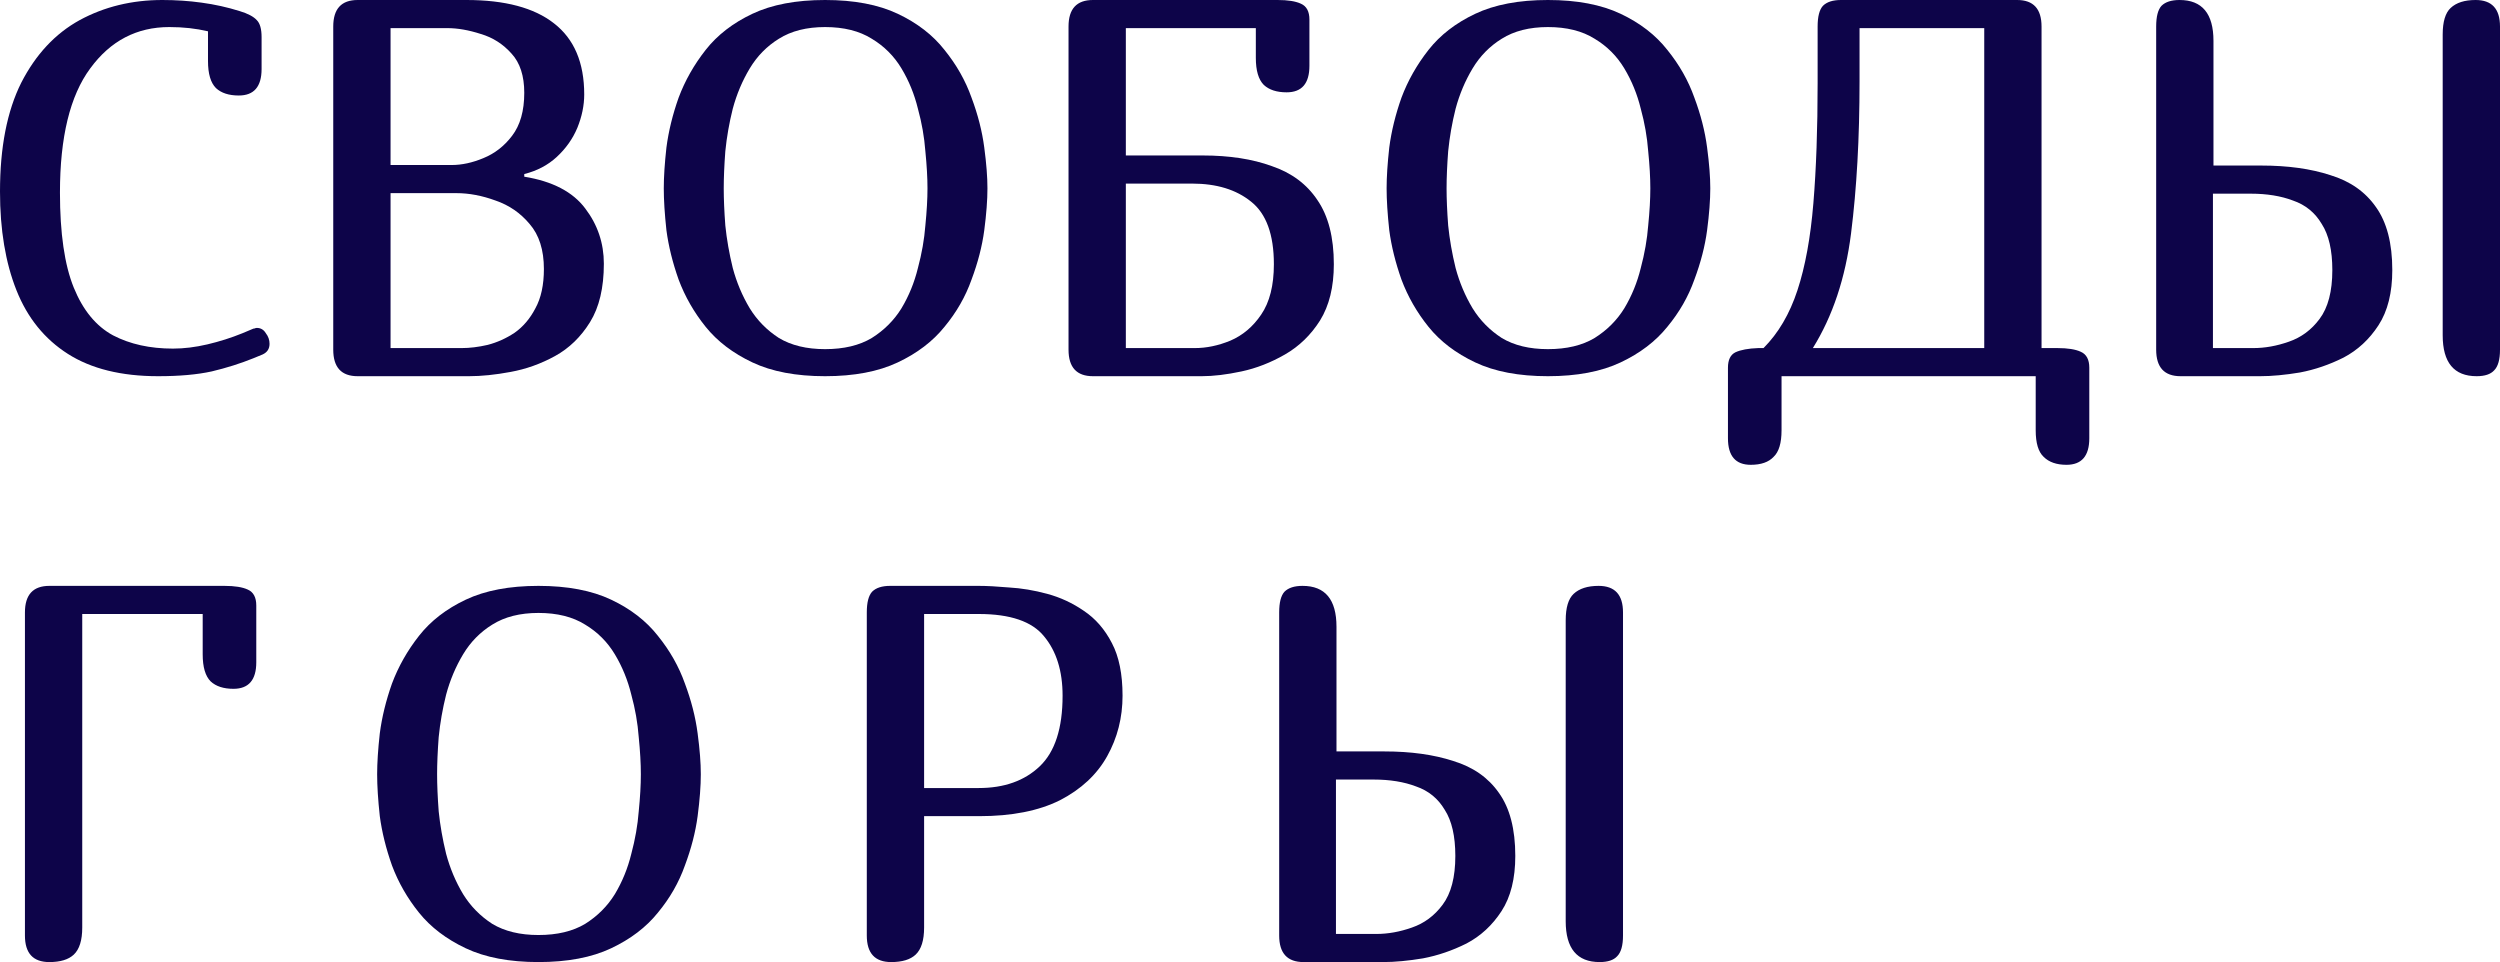
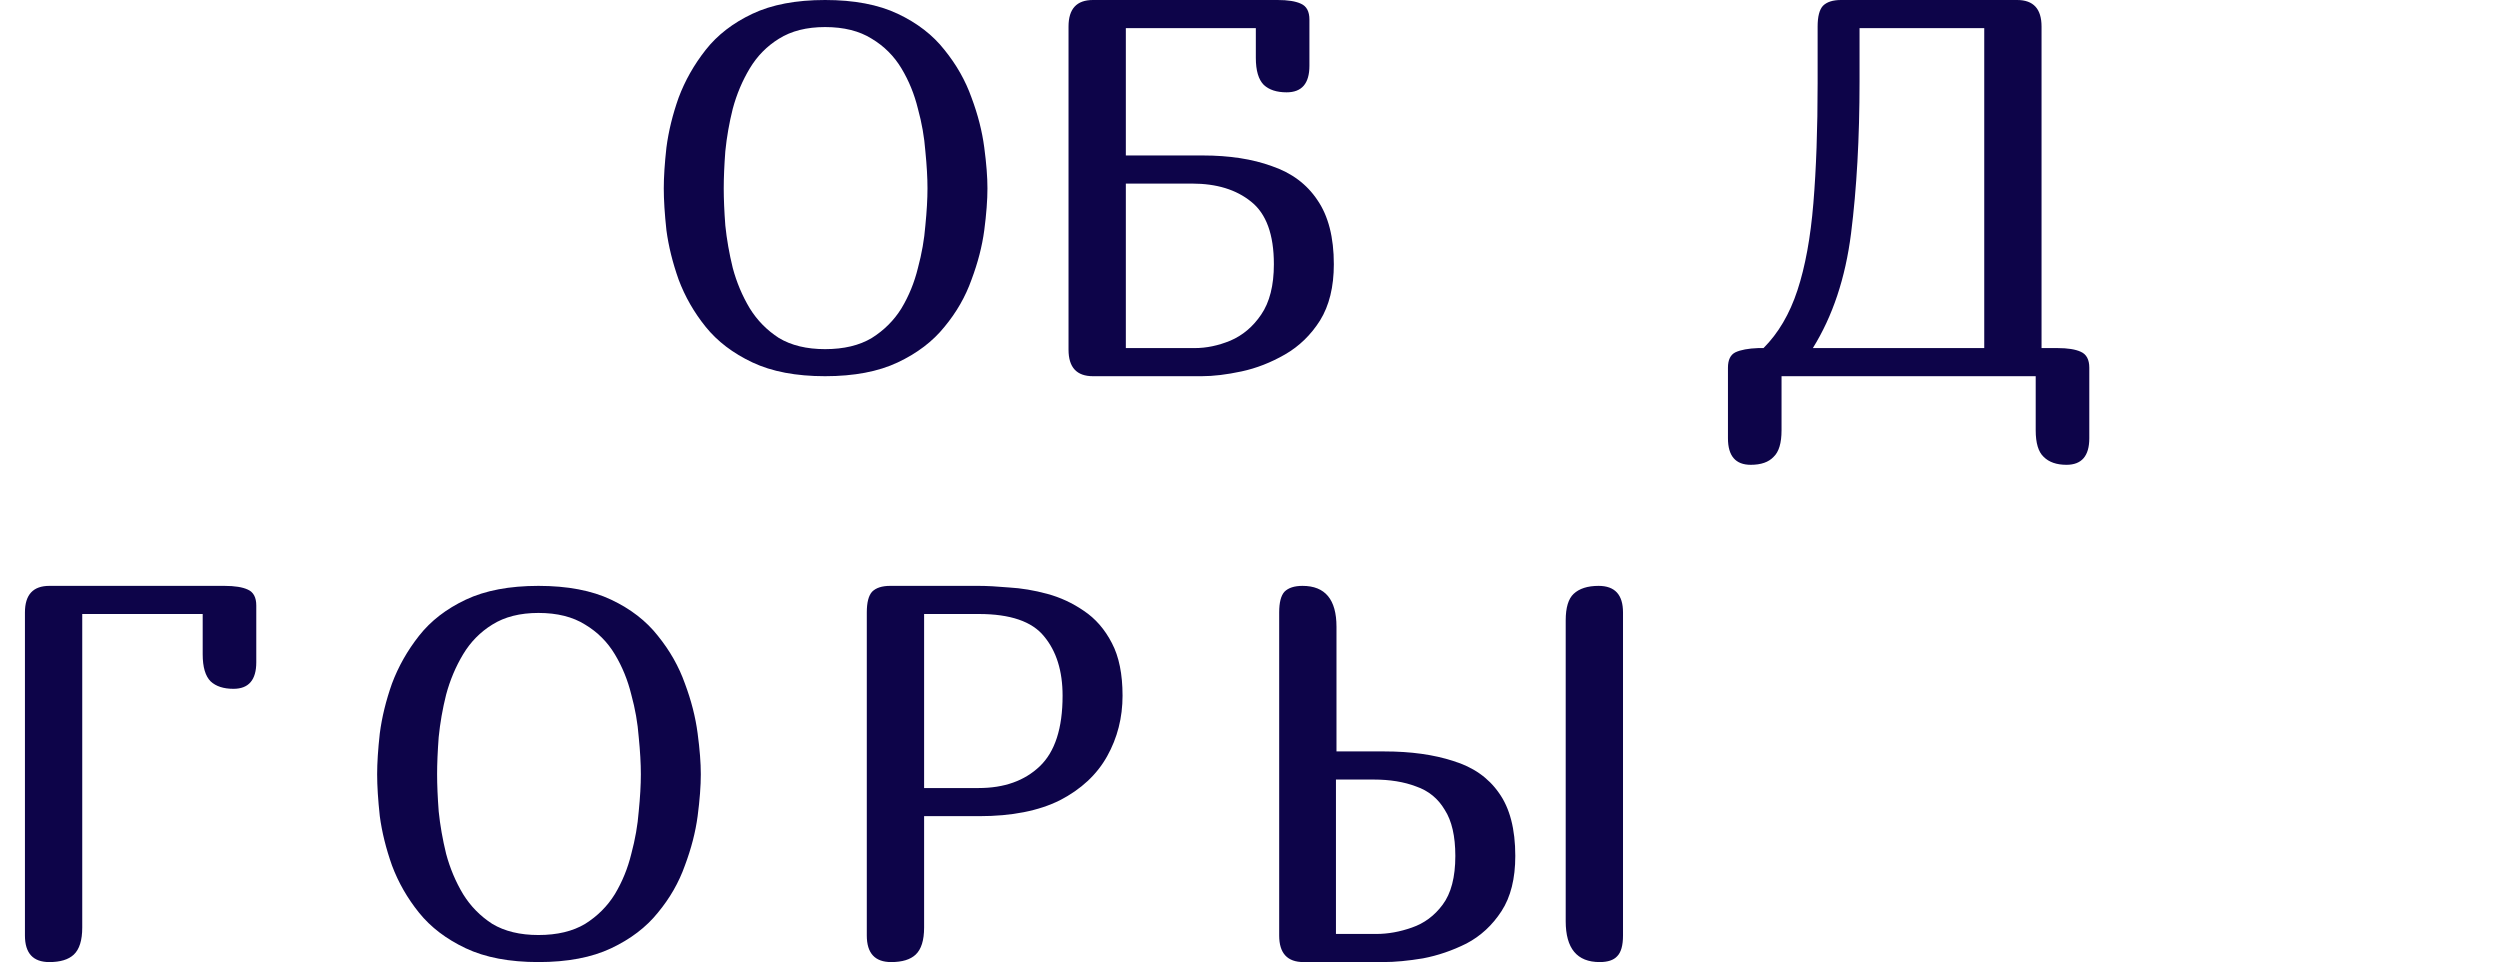
<svg xmlns="http://www.w3.org/2000/svg" viewBox="0 0 452.314 174.064" fill="none">
-   <path d="M43.2 17.28C41.408 17.28 40.032 16.832 39.072 15.936C38.112 14.976 37.632 13.344 37.632 11.04V5.664C36.544 5.408 35.424 5.216 34.272 5.088C33.12 4.96 31.904 4.896 30.624 4.896C24.736 4.896 19.968 7.392 16.32 12.384C12.672 17.312 10.848 24.8 10.848 34.848C10.848 42.208 11.68 47.936 13.344 52.032C15.008 56.128 17.376 59.008 20.448 60.672C23.52 62.272 27.136 63.072 31.296 63.072C33.28 63.072 35.36 62.816 37.536 62.304C39.712 61.792 41.824 61.12 43.872 60.288L45.696 59.52C45.824 59.456 45.952 59.424 46.08 59.424C46.208 59.36 46.336 59.328 46.464 59.328C47.168 59.328 47.712 59.648 48.096 60.288C48.544 60.864 48.768 61.504 48.768 62.208C48.768 63.104 48.352 63.744 47.52 64.128L45.888 64.8C43.52 65.76 40.992 66.56 38.304 67.2C35.68 67.776 32.448 68.064 28.608 68.064C21.952 68.064 16.512 66.72 12.288 64.032C8.064 61.344 4.96 57.504 2.976 52.512C0.992 47.52 0 41.568 0 34.656C0 26.656 1.28 20.096 3.84 14.976C6.464 9.856 9.984 6.08 14.4 3.648C18.88 1.216 23.872 0 29.376 0C31.808 0 34.176 0.16 36.48 0.48C38.848 0.8 41.152 1.312 43.392 2.016C44.864 2.464 45.888 3.008 46.464 3.648C47.04 4.224 47.328 5.248 47.328 6.72V12.48C47.328 15.68 45.952 17.28 43.2 17.28Z" fill="#0D0449" />
-   <path d="M60.293 4.8C60.293 1.6 61.765 0 64.709 0H84.389C91.365 0 96.645 1.408 100.229 4.224C103.877 7.04 105.701 11.328 105.701 17.088C105.701 19.072 105.285 21.088 104.453 23.136C103.621 25.12 102.373 26.88 100.709 28.416C99.109 29.888 97.157 30.912 94.853 31.488V31.968C99.973 32.8 103.653 34.72 105.893 37.728C108.133 40.672 109.253 44 109.253 47.712C109.253 52.064 108.421 55.584 106.757 58.272C105.093 60.96 102.981 63.008 100.421 64.416C97.861 65.824 95.173 66.784 92.357 67.296C89.605 67.808 87.109 68.064 84.869 68.064H64.709C61.765 68.064 60.293 66.464 60.293 63.264V4.8ZM70.661 5.088V29.856H81.701C83.557 29.856 85.477 29.44 87.461 28.608C89.509 27.776 91.237 26.432 92.645 24.576C94.117 22.656 94.853 20.064 94.853 16.8C94.853 13.728 94.085 11.36 92.549 9.696C91.013 7.968 89.157 6.784 86.981 6.144C84.805 5.44 82.789 5.088 80.933 5.088H70.661ZM70.661 34.944V62.976H83.525C84.997 62.976 86.565 62.784 88.229 62.4C89.957 61.952 91.589 61.216 93.125 60.192C94.661 59.104 95.909 57.632 96.869 55.776C97.893 53.92 98.405 51.552 98.405 48.672C98.405 45.216 97.541 42.496 95.813 40.512C94.149 38.528 92.101 37.12 89.669 36.288C87.237 35.392 84.869 34.944 82.565 34.944H70.661Z" fill="#0D0449" />
  <path d="M178.654 34.08C178.654 36.192 178.462 38.72 178.078 41.664C177.694 44.544 176.926 47.52 175.774 50.592C174.686 53.664 173.054 56.512 170.878 59.136C168.766 61.76 165.95 63.904 162.43 65.568C158.91 67.232 154.526 68.064 149.278 68.064C144.03 68.064 139.646 67.232 136.126 65.568C132.606 63.904 129.79 61.76 127.678 59.136C125.566 56.512 123.934 53.664 122.782 50.592C121.694 47.52 120.958 44.544 120.574 41.664C120.254 38.72 120.094 36.192 120.094 34.08C120.094 32.032 120.254 29.568 120.574 26.688C120.958 23.744 121.694 20.736 122.782 17.664C123.934 14.592 125.566 11.712 127.678 9.024C129.79 6.336 132.606 4.16 136.126 2.496C139.646 0.832 144.03 0 149.278 0C154.526 0 158.91 0.832 162.43 2.496C165.95 4.16 168.766 6.336 170.878 9.024C173.054 11.712 174.686 14.592 175.774 17.664C176.926 20.736 177.694 23.744 178.078 26.688C178.462 29.568 178.654 32.032 178.654 34.08ZM167.806 34.08C167.806 32.16 167.678 29.92 167.422 27.36C167.23 24.8 166.782 22.24 166.078 19.68C165.438 17.056 164.446 14.624 163.102 12.384C161.758 10.144 159.966 8.352 157.726 7.008C155.486 5.6 152.67 4.896 149.278 4.896C145.95 4.896 143.166 5.6 140.926 7.008C138.75 8.352 136.99 10.144 135.646 12.384C134.302 14.624 133.278 17.056 132.574 19.68C131.934 22.24 131.486 24.8 131.23 27.36C131.038 29.92 130.942 32.16 130.942 34.08C130.942 36 131.038 38.24 131.23 40.8C131.486 43.296 131.934 45.856 132.574 48.48C133.278 51.104 134.302 53.536 135.646 55.776C136.99 57.952 138.75 59.744 140.926 61.152C143.166 62.496 145.95 63.168 149.278 63.168C152.67 63.168 155.486 62.496 157.726 61.152C159.966 59.744 161.758 57.952 163.102 55.776C164.446 53.536 165.438 51.104 166.078 48.48C166.782 45.856 167.23 43.296 167.422 40.8C167.678 38.24 167.806 36 167.806 34.08Z" fill="#0D0449" />
  <path d="M232.78 16.704C230.988 16.704 229.612 16.256 228.653 15.36C227.692 14.4 227.212 12.768 227.212 10.464V5.088H203.693V28.128H217.612C222.412 28.128 226.572 28.768 230.093 30.048C233.677 31.264 236.428 33.312 238.349 36.192C240.333 39.072 241.325 42.944 241.325 47.808C241.325 51.904 240.492 55.296 238.828 57.984C237.165 60.608 235.052 62.656 232.493 64.128C229.933 65.6 227.308 66.624 224.621 67.2C221.933 67.776 219.533 68.064 217.42 68.064H197.741C194.797 68.064 193.324 66.464 193.324 63.264V4.8C193.324 1.6 194.797 0 197.741 0H231.149C233.005 0 234.412 0.224 235.373 0.672C236.396 1.12 236.908 2.08 236.908 3.552V11.904C236.908 15.104 235.533 16.704 232.78 16.704ZM203.693 33.216V62.976H216.172C218.285 62.976 220.428 62.528 222.605 61.632C224.844 60.672 226.7 59.104 228.173 56.928C229.708 54.688 230.477 51.648 230.477 47.808C230.477 42.432 229.1 38.656 226.349 36.48C223.66 34.304 220.109 33.216 215.692 33.216H203.693Z" fill="#0D0449" />
-   <path d="M309.435 34.08C309.435 36.192 309.243 38.72 308.858 41.664C308.475 44.544 307.706 47.52 306.554 50.592C305.467 53.664 303.835 56.512 301.658 59.136C299.547 61.76 296.73 63.904 293.212 65.568C289.691 67.232 285.308 68.064 280.06 68.064C274.812 68.064 270.426 67.232 266.908 65.568C263.387 63.904 260.57 61.76 258.459 59.136C256.347 56.512 254.715 53.664 253.563 50.592C252.476 47.52 251.739 44.544 251.354 41.664C251.034 38.72 250.874 36.192 250.874 34.08C250.874 32.032 251.034 29.568 251.354 26.688C251.739 23.744 252.476 20.736 253.563 17.664C254.715 14.592 256.347 11.712 258.459 9.024C260.57 6.336 263.387 4.16 266.908 2.496C270.426 0.832 274.812 0 280.06 0C285.308 0 289.691 0.832 293.212 2.496C296.73 4.16 299.547 6.336 301.658 9.024C303.835 11.712 305.467 14.592 306.554 17.664C307.706 20.736 308.475 23.744 308.858 26.688C309.243 29.568 309.435 32.032 309.435 34.08ZM298.587 34.08C298.587 32.16 298.46 29.92 298.202 27.36C298.01 24.8 297.562 22.24 296.86 19.68C296.218 17.056 295.226 14.624 293.884 12.384C292.54 10.144 290.748 8.352 288.506 7.008C286.267 5.6 283.451 4.896 280.06 4.896C276.731 4.896 273.947 5.6 271.708 7.008C269.532 8.352 267.772 10.144 266.428 12.384C265.083 14.624 264.059 17.056 263.354 19.68C262.714 22.24 262.267 24.8 262.012 27.36C261.82 29.92 261.722 32.16 261.722 34.08C261.722 36 261.82 38.24 262.012 40.8C262.267 43.296 262.714 45.856 263.354 48.48C264.059 51.104 265.083 53.536 266.428 55.776C267.772 57.952 269.532 59.744 271.708 61.152C273.947 62.496 276.731 63.168 280.06 63.168C283.451 63.168 286.267 62.496 288.506 61.152C290.748 59.744 292.54 57.952 293.884 55.776C295.226 53.536 296.218 51.104 296.86 48.48C297.562 45.856 298.01 43.296 298.202 40.8C298.46 38.24 298.587 36 298.587 34.08Z" fill="#0D0449" />
  <path d="M322.327 68.064V77.856C322.327 80.16 321.847 81.76 320.888 82.656C319.991 83.616 318.614 84.096 316.76 84.096C314.006 84.096 312.631 82.496 312.631 79.296V66.528C312.631 65.12 313.079 64.192 313.976 63.744C314.935 63.296 316.31 63.04 318.104 62.976H319.064C321.75 60.288 323.799 56.8 325.206 52.512C326.616 48.224 327.575 42.976 328.087 36.768C328.6 30.56 328.855 23.328 328.855 15.072V4.8C328.855 3.008 329.174 1.76 329.814 1.056C330.519 0.352 331.606 0 333.078 0H364.95C367.896 0 369.368 1.6 369.368 4.8V62.976H372.247C374.103 62.976 375.51 63.2 376.47 63.648C377.495 64.096 378.007 65.056 378.007 66.528V79.296C378.007 82.496 376.63 84.096 373.879 84.096C372.087 84.096 370.71 83.616 369.75 82.656C368.791 81.76 368.311 80.16 368.311 77.856V68.064H322.327ZM336.439 14.784C336.439 24.96 335.927 34.112 334.902 42.24C333.88 50.304 331.576 57.216 327.99 62.976H359V5.088H336.439V14.784Z" fill="#0D0449" />
-   <path d="M400.473 29.952H409.114C413.915 29.952 418.073 30.528 421.594 31.68C425.177 32.768 427.929 34.688 429.851 37.44C431.835 40.192 432.827 44 432.827 48.864C432.827 52.96 431.995 56.288 430.33 58.848C428.666 61.408 426.554 63.36 423.993 64.704C421.434 65.984 418.81 66.88 416.121 67.392C413.435 67.84 411.033 68.064 408.922 68.064H394.523C391.579 68.064 390.107 66.464 390.107 63.264V4.8C390.107 3.008 390.427 1.76 391.066 1.056C391.769 0.352 392.858 0 394.33 0C398.426 0 400.473 2.464 400.473 7.392V29.952ZM447.898 0C450.842 0 452.314 1.6 452.314 4.8V63.264C452.314 65.056 451.961 66.304 451.257 67.008C450.617 67.712 449.562 68.064 448.09 68.064C443.995 68.064 441.946 65.6 441.946 60.672V6.24C441.946 3.936 442.425 2.336 443.385 1.44C444.41 0.48 445.914 0 447.898 0ZM400.378 35.04V62.976H407.675C409.786 62.976 411.93 62.592 414.107 61.824C416.346 61.056 418.203 59.68 419.675 57.696C421.209 55.648 421.979 52.704 421.979 48.864C421.979 45.28 421.339 42.496 420.057 40.512C418.843 38.464 417.113 37.056 414.874 36.288C412.698 35.456 410.139 35.04 407.195 35.04H400.378Z" fill="#0D0449" />
  <path d="M14.88 167.824C14.88 170.128 14.368 171.76 13.344 172.72C12.384 173.616 10.912 174.064 8.928 174.064C5.984 174.064 4.512 172.464 4.512 169.264V110.8C4.512 107.6 5.984 106 8.928 106H40.608C42.464 106 43.872 106.224 44.832 106.672C45.856 107.12 46.368 108.08 46.368 109.552V119.824C46.368 123.024 44.992 124.624 42.24 124.624C40.448 124.624 39.072 124.176 38.112 123.28C37.152 122.32 36.672 120.688 36.672 118.384V111.088H14.88V167.824Z" fill="#0D0449" />
  <path d="M126.795 140.08C126.795 142.192 126.603 144.72 126.219 147.664C125.835 150.544 125.067 153.52 123.915 156.592C122.827 159.664 121.195 162.512 119.019 165.136C116.907 167.76 114.091 169.904 110.571 171.568C107.051 173.232 102.667 174.064 97.419 174.064C92.171 174.064 87.787 173.232 84.267 171.568C80.747 169.904 77.931 167.76 75.819 165.136C73.707 162.512 72.075 159.664 70.923 156.592C69.835 153.52 69.099 150.544 68.715 147.664C68.395 144.72 68.235 142.192 68.235 140.08C68.235 138.032 68.395 135.568 68.715 132.688C69.099 129.744 69.835 126.736 70.923 123.664C72.075 120.592 73.707 117.712 75.819 115.024C77.931 112.336 80.747 110.16 84.267 108.496C87.787 106.832 92.171 106 97.419 106C102.667 106 107.051 106.832 110.571 108.496C114.091 110.16 116.907 112.336 119.019 115.024C121.195 117.712 122.827 120.592 123.915 123.664C125.067 126.736 125.835 129.744 126.219 132.688C126.603 135.568 126.795 138.032 126.795 140.08ZM115.947 140.08C115.947 138.16 115.819 135.92 115.563 133.36C115.371 130.8 114.923 128.24 114.219 125.68C113.579 123.056 112.587 120.624 111.243 118.384C109.899 116.144 108.107 114.352 105.867 113.008C103.627 111.6 100.811 110.896 97.419 110.896C94.091 110.896 91.307 111.6 89.067 113.008C86.891 114.352 85.131 116.144 83.787 118.384C82.443 120.624 81.419 123.056 80.715 125.68C80.075 128.24 79.627 130.8 79.371 133.36C79.179 135.92 79.083 138.16 79.083 140.08C79.083 142 79.179 144.24 79.371 146.8C79.627 149.296 80.075 151.856 80.715 154.48C81.419 157.104 82.443 159.536 83.787 161.776C85.131 163.952 86.891 165.744 89.067 167.152C91.307 168.496 94.091 169.168 97.419 169.168C100.811 169.168 103.627 168.496 105.867 167.152C108.107 165.744 109.899 163.952 111.243 161.776C112.587 159.536 113.579 157.104 114.219 154.48C114.923 151.856 115.371 149.296 115.563 146.8C115.819 144.24 115.947 142 115.947 140.08Z" fill="#0D0449" />
  <path d="M167.194 147.664V167.824C167.194 170.128 166.682 171.76 165.658 172.72C164.698 173.616 163.226 174.064 161.242 174.064C158.298 174.064 156.826 172.464 156.826 169.264V110.8C156.826 109.008 157.146 107.76 157.786 107.056C158.49 106.352 159.578 106 161.05 106H177.082C178.554 106 180.378 106.096 182.554 106.288C184.794 106.416 187.098 106.8 189.466 107.44C191.834 108.08 194.042 109.104 196.09 110.512C198.202 111.92 199.898 113.872 201.178 116.368C202.458 118.8 203.098 121.968 203.098 125.872C203.098 129.84 202.17 133.488 200.314 136.816C198.458 140.144 195.61 142.8 191.77 144.784C187.93 146.704 183.066 147.664 177.178 147.664H167.194ZM167.194 111.088V142.576H177.082C181.69 142.576 185.37 141.264 188.122 138.64C190.874 136.016 192.25 131.76 192.25 125.872C192.25 121.392 191.13 117.808 188.89 115.12C186.714 112.432 182.778 111.088 177.082 111.088H167.194Z" fill="#0D0449" />
  <path d="M241.804 135.952H250.444C255.245 135.952 259.403 136.528 262.924 137.68C266.508 138.768 269.259 140.688 271.181 143.44C273.165 146.192 274.155 150 274.155 154.864C274.155 158.96 273.325 162.288 271.661 164.848C269.996 167.408 267.885 169.36 265.323 170.704C262.764 171.984 260.14 172.88 257.451 173.392C254.763 173.84 252.364 174.064 250.252 174.064H235.852C232.908 174.064 231.436 172.464 231.436 169.264V110.8C231.436 109.008 231.756 107.76 232.396 107.056C233.1 106.352 234.188 106 235.66 106C239.756 106 241.804 108.464 241.804 113.392V135.952ZM289.228 106C292.172 106 293.644 107.6 293.644 110.8V169.264C293.644 171.056 293.292 172.304 292.587 173.008C291.947 173.712 290.893 174.064 289.421 174.064C285.325 174.064 283.276 171.6 283.276 166.672V112.24C283.276 109.936 283.756 108.336 284.715 107.44C285.74 106.48 287.244 106 289.228 106ZM241.708 141.04V168.976H249.004C251.117 168.976 253.261 168.592 255.435 167.824C257.676 167.056 259.531 165.68 261.003 163.696C262.539 161.648 263.307 158.704 263.307 154.864C263.307 151.28 262.667 148.496 261.387 146.512C260.173 144.464 258.444 143.056 256.205 142.288C254.028 141.456 251.469 141.04 248.524 141.04H241.708Z" fill="#0D0449" />
</svg>